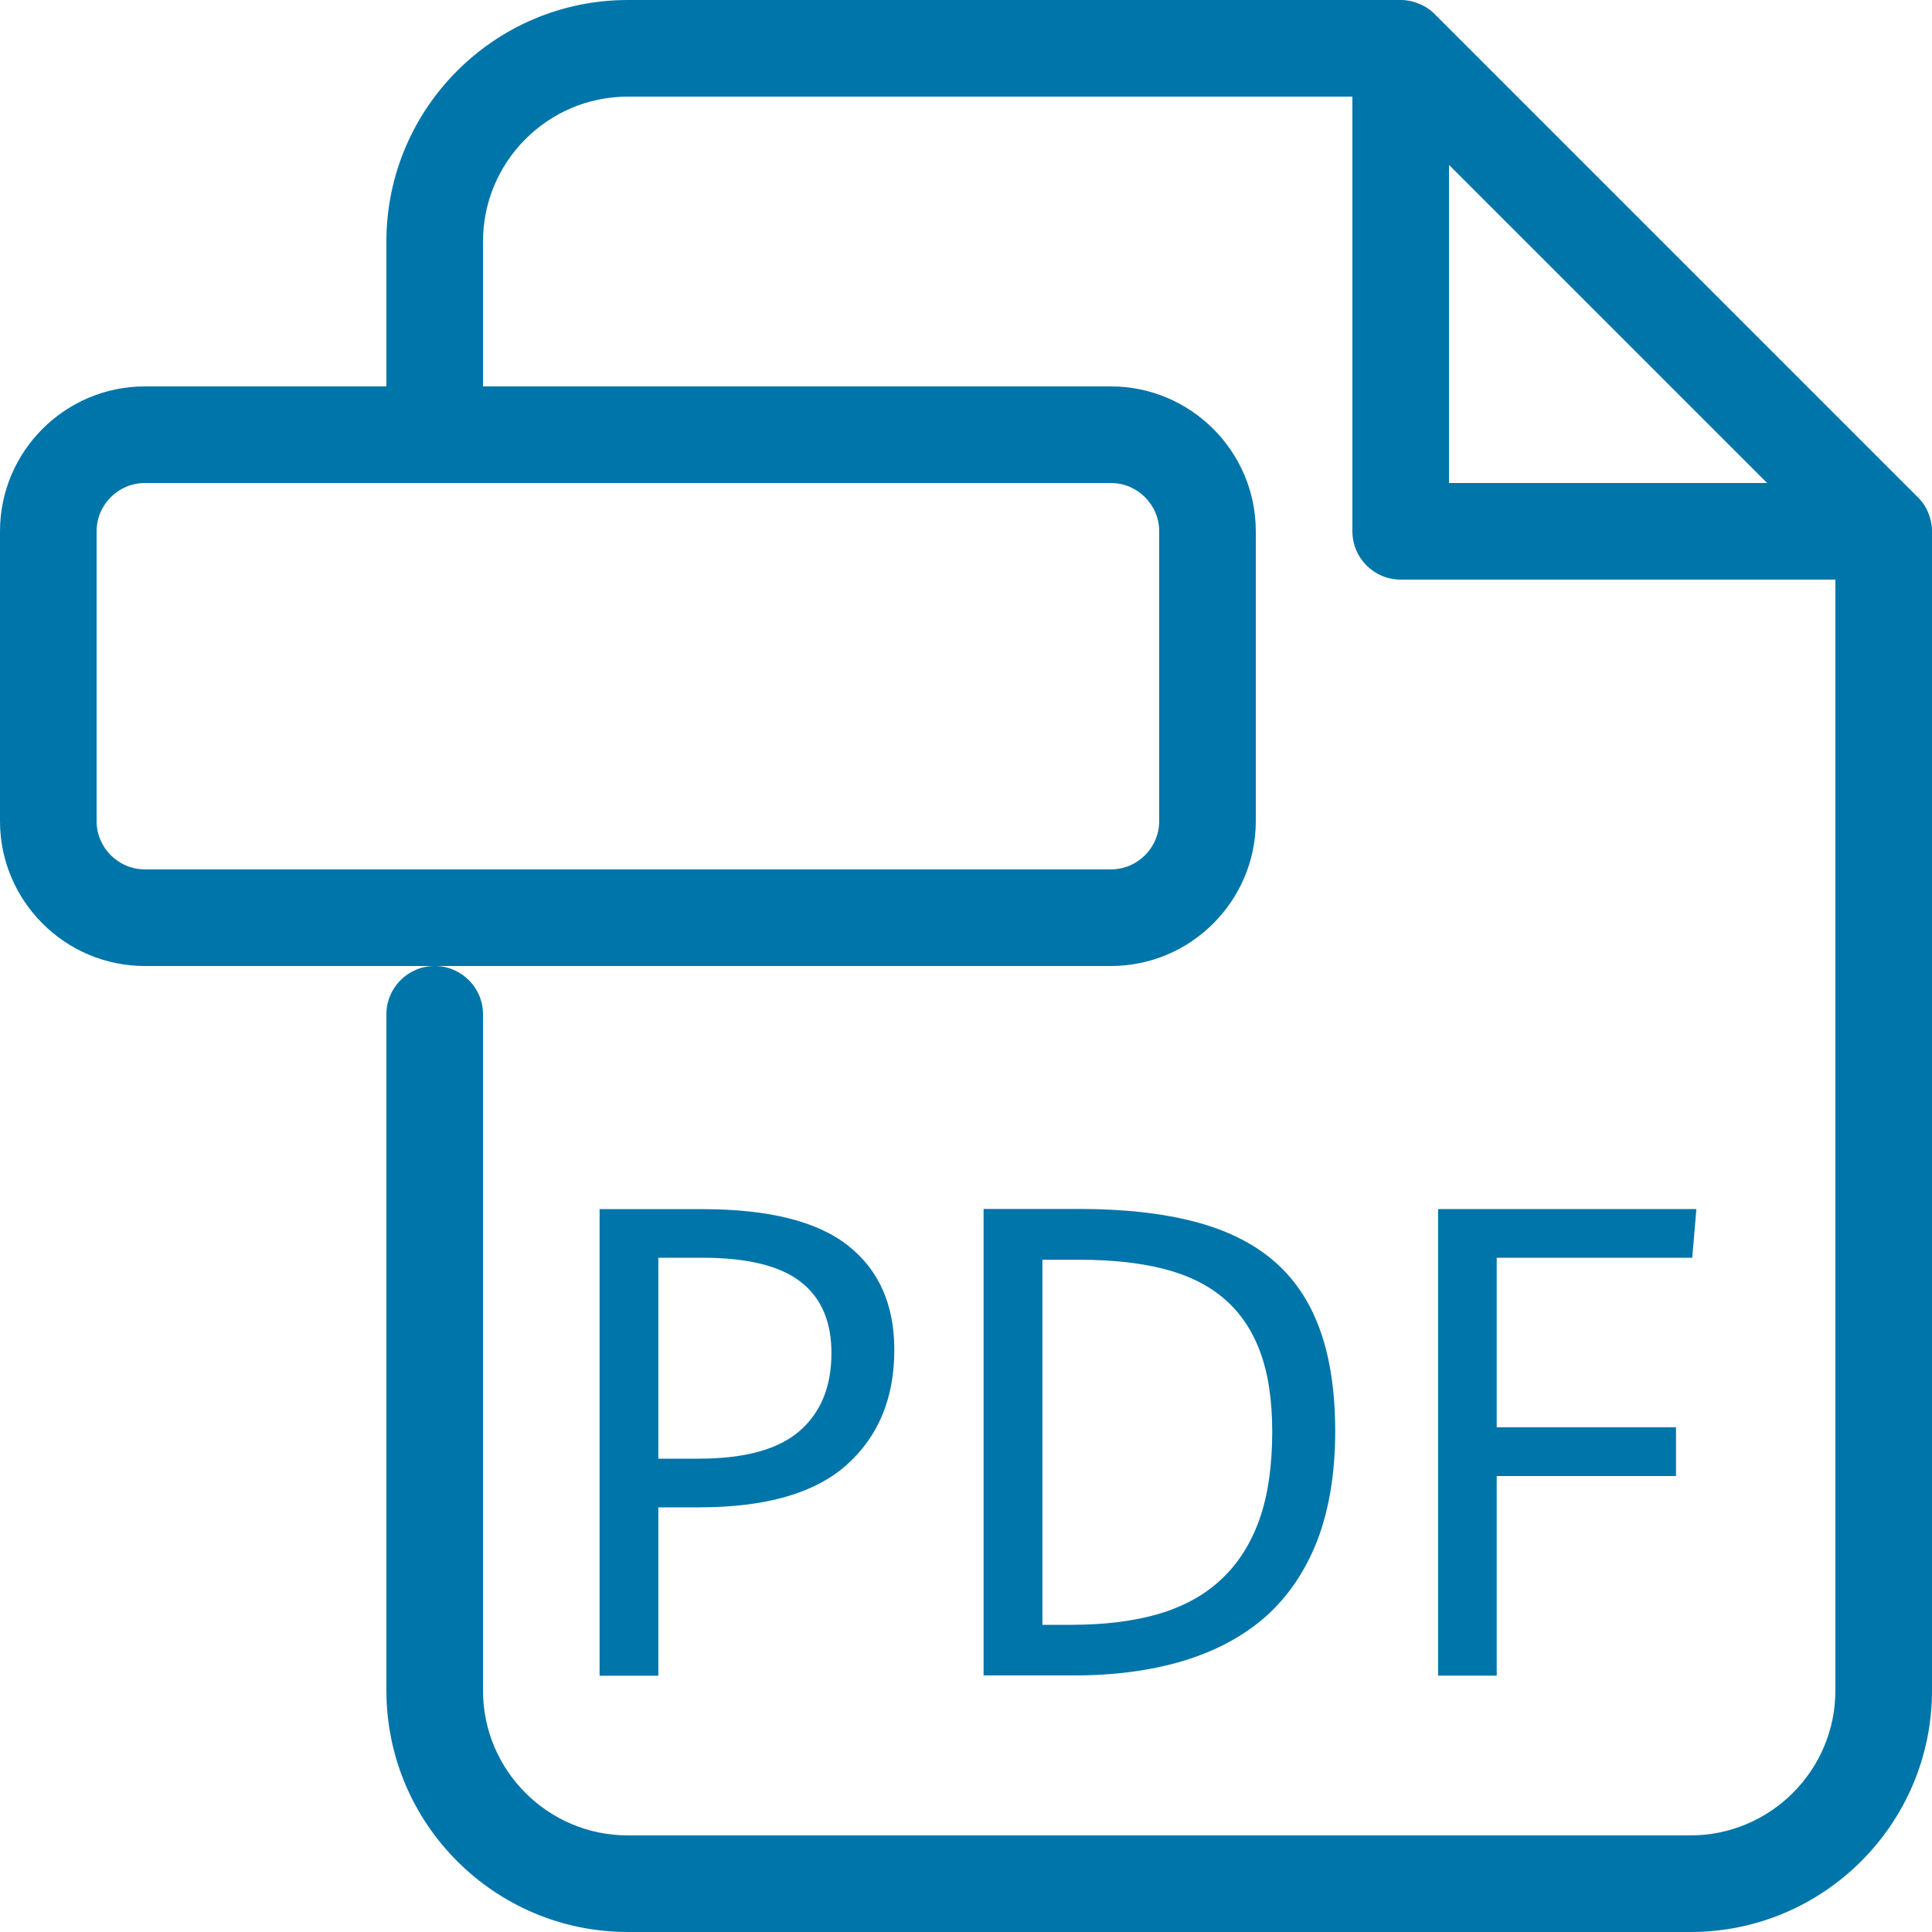
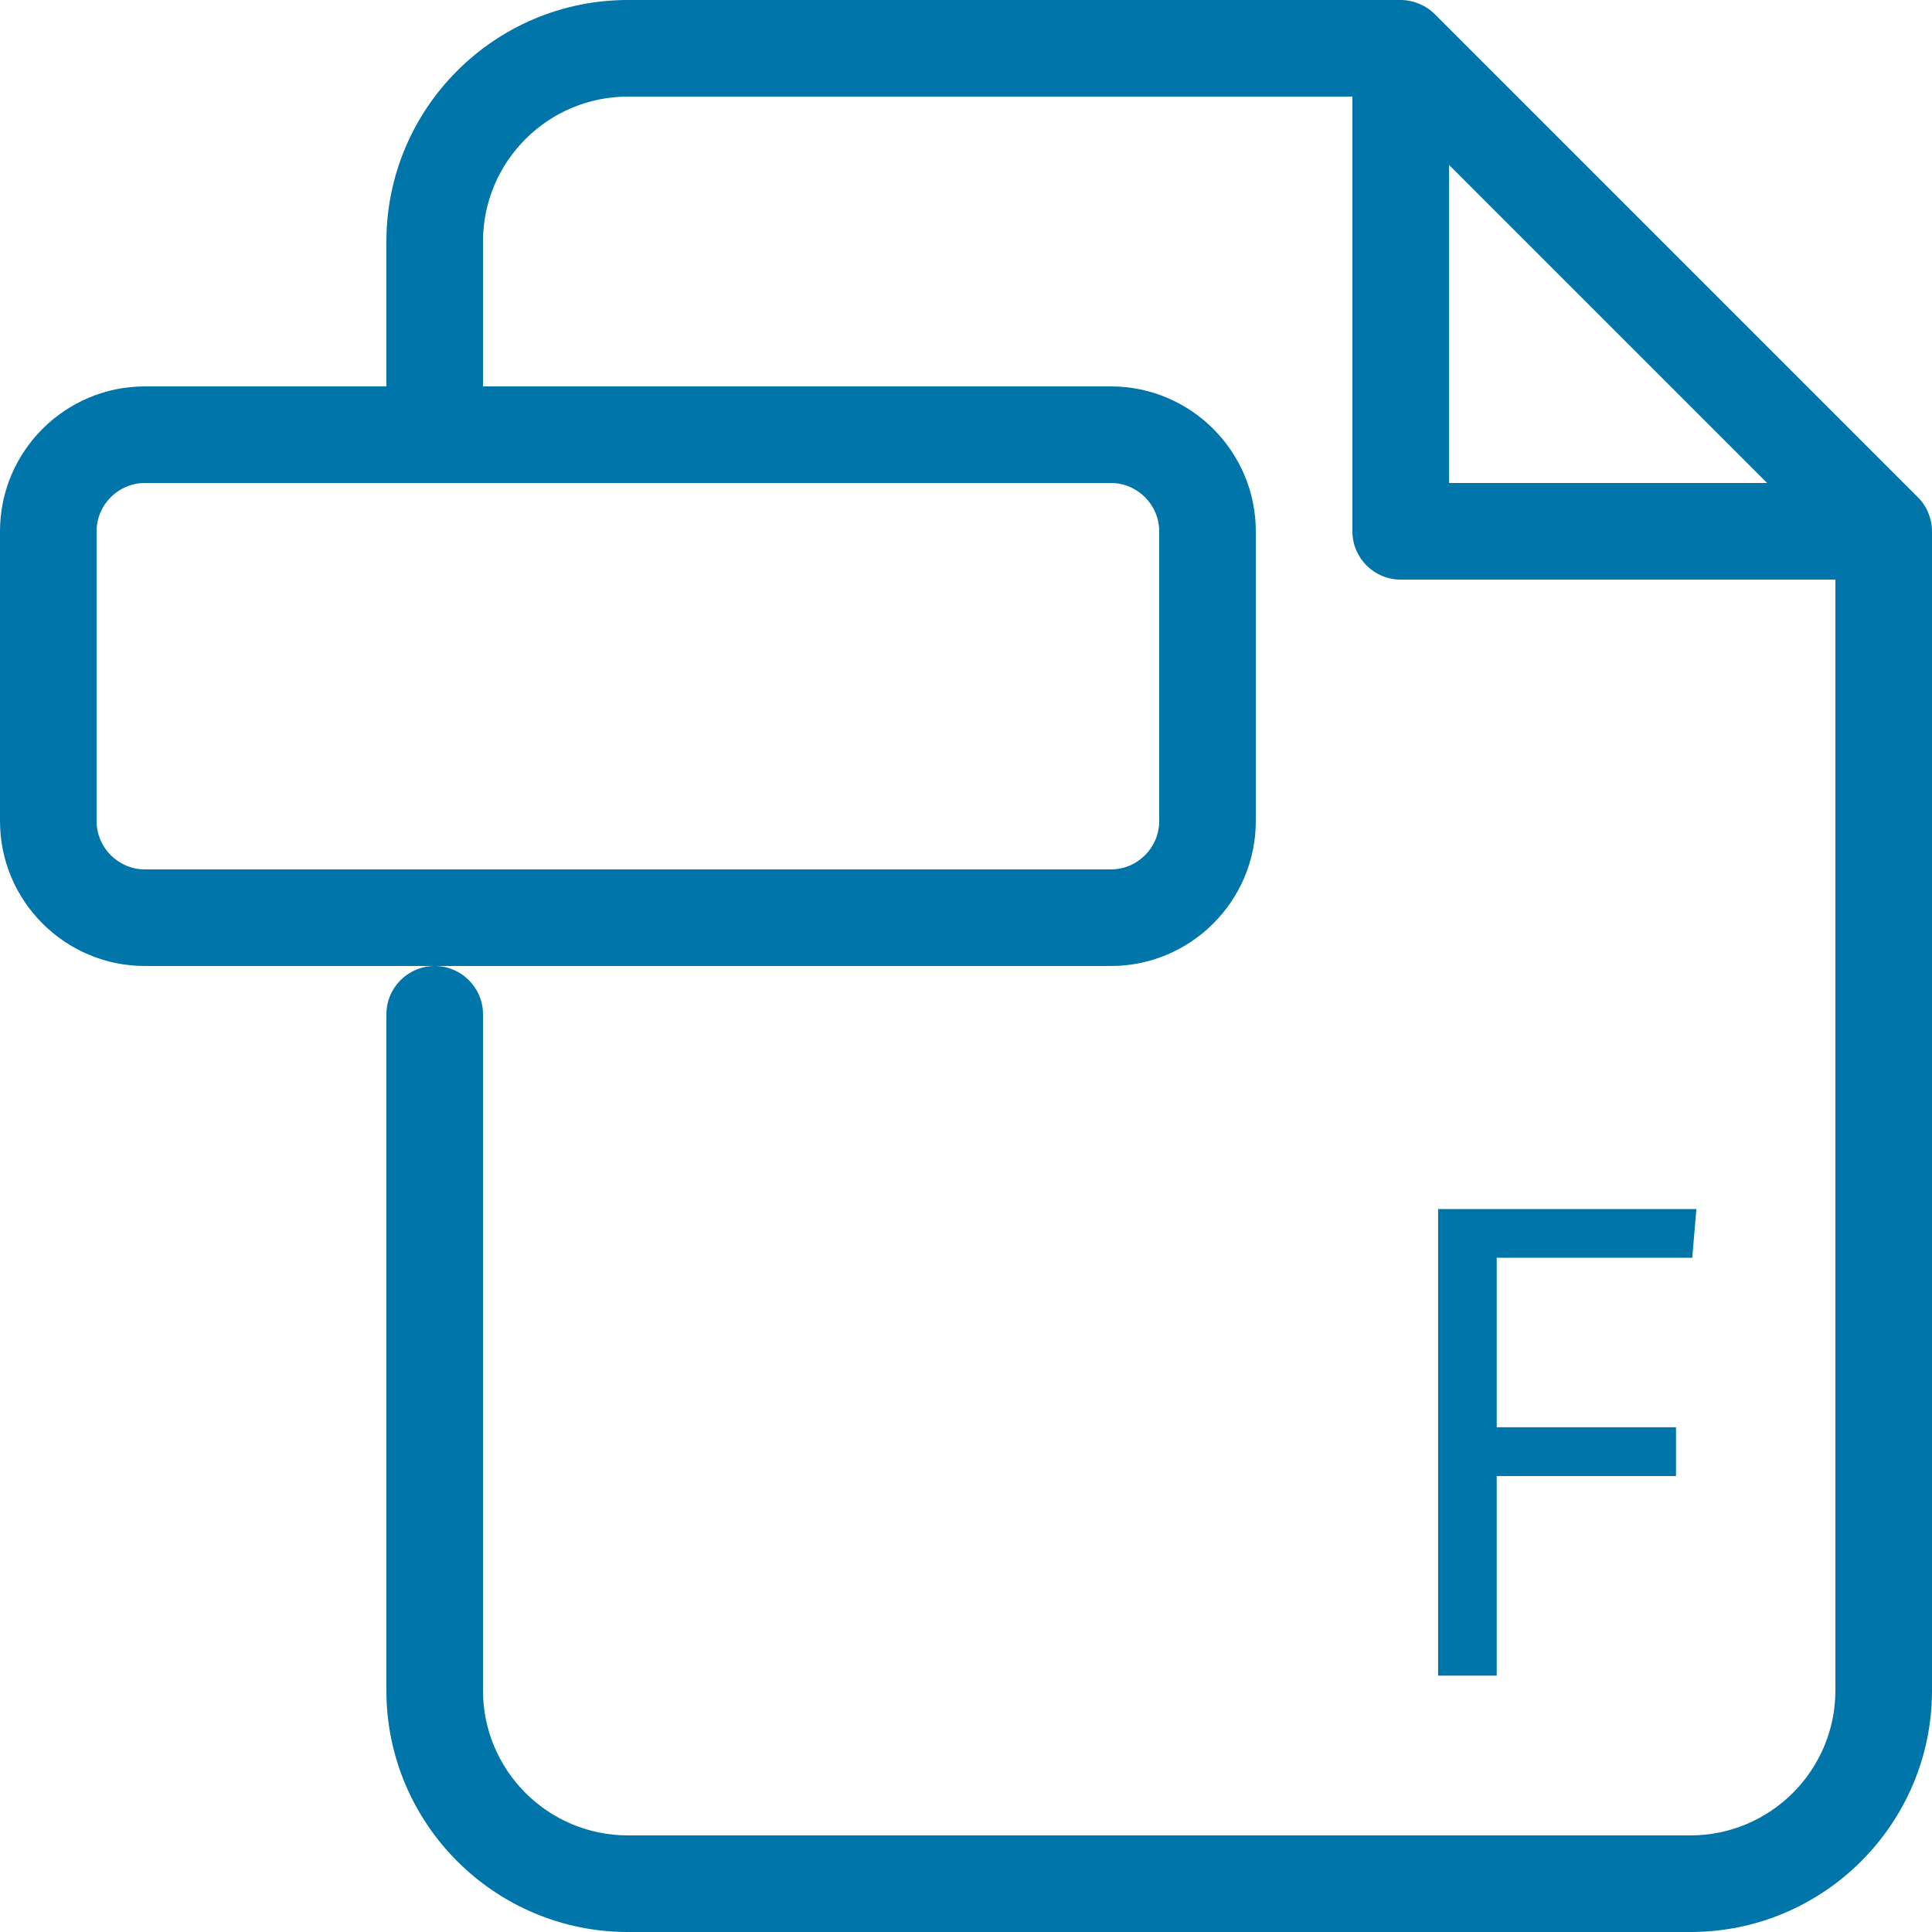
<svg xmlns="http://www.w3.org/2000/svg" version="1.1" id="Ebene_1" x="0px" y="0px" width="20px" height="20px" viewBox="0 0 20 20" enable-background="new 0 0 20 20" xml:space="preserve">
  <path fill="#0075A9" d="M19.961,5.308c-0.025-0.062-0.062-0.116-0.109-0.162l-4.998-4.998c-0.045-0.046-0.1-0.083-0.162-0.108  C14.631,0.014,14.566,0,14.5,0h-8C5.121,0,4,1.121,4,2.5V4H1.5C0.673,4,0,4.673,0,5.5v3C0,9.327,0.673,10,1.5,10h3h7  c0.826,0,1.5-0.673,1.5-1.5v-3C13,4.673,12.326,4,11.5,4H5V2.5C5,1.673,5.672,1,6.5,1H14v4.5C14,5.776,14.223,6,14.5,6H19v11.5  c0,0.827-0.674,1.5-1.5,1.5h-11C5.672,19,5,18.327,5,17.5v-7C5,10.224,4.776,10,4.5,10S4,10.224,4,10.5v7C4,18.879,5.121,20,6.5,20  h11c1.379,0,2.5-1.121,2.5-2.5v-12C20,5.434,19.986,5.368,19.961,5.308z M11.5,5C11.775,5,12,5.225,12,5.5v3  C12,8.775,11.775,9,11.5,9h-10C1.225,9,1,8.775,1,8.5v-3C1,5.225,1.225,5,1.5,5H11.5z M15,5V1.707L18.293,5H15z" />
-   <path fill="#0075A9" d="M6.815,15.604h0.42c0.69,0,1.201-0.146,1.53-0.44c0.328-0.294,0.493-0.69,0.493-1.19  c0-0.467-0.159-0.826-0.477-1.078c-0.318-0.252-0.821-0.379-1.511-0.379H6.207v4.83h0.608V15.604z M6.815,13.02H7.27  c0.467,0,0.807,0.084,1.019,0.25c0.212,0.164,0.318,0.41,0.318,0.737c0,0.347-0.109,0.613-0.329,0.806  C8.059,15.003,7.712,15.1,7.235,15.1h-0.42V13.02z" />
-   <path fill="#0075A9" d="M12.244,17.195c0.338-0.102,0.623-0.254,0.857-0.459c0.231-0.205,0.41-0.469,0.535-0.787  c0.122-0.319,0.186-0.696,0.186-1.131c0-0.41-0.053-0.762-0.158-1.053c-0.105-0.293-0.266-0.531-0.482-0.716  c-0.217-0.184-0.492-0.319-0.826-0.405s-0.727-0.129-1.18-0.129h-0.994v4.829h0.91C11.521,17.346,11.904,17.296,12.244,17.195z   M10.791,13.041h0.385c0.322,0,0.607,0.029,0.857,0.091s0.459,0.161,0.627,0.302c0.168,0.14,0.295,0.322,0.381,0.549  c0.086,0.228,0.129,0.506,0.129,0.836c0,0.359-0.045,0.666-0.135,0.918c-0.092,0.252-0.225,0.459-0.4,0.619  c-0.174,0.162-0.391,0.278-0.65,0.354c-0.26,0.074-0.557,0.11-0.893,0.11h-0.301V13.041z" />
  <polygon fill="#0075A9" points="15.494,15.28 17.35,15.28 17.35,14.775 15.494,14.775 15.494,13.02 17.518,13.02 17.561,12.516  14.887,12.516 14.887,17.346 15.494,17.346 " />
</svg>